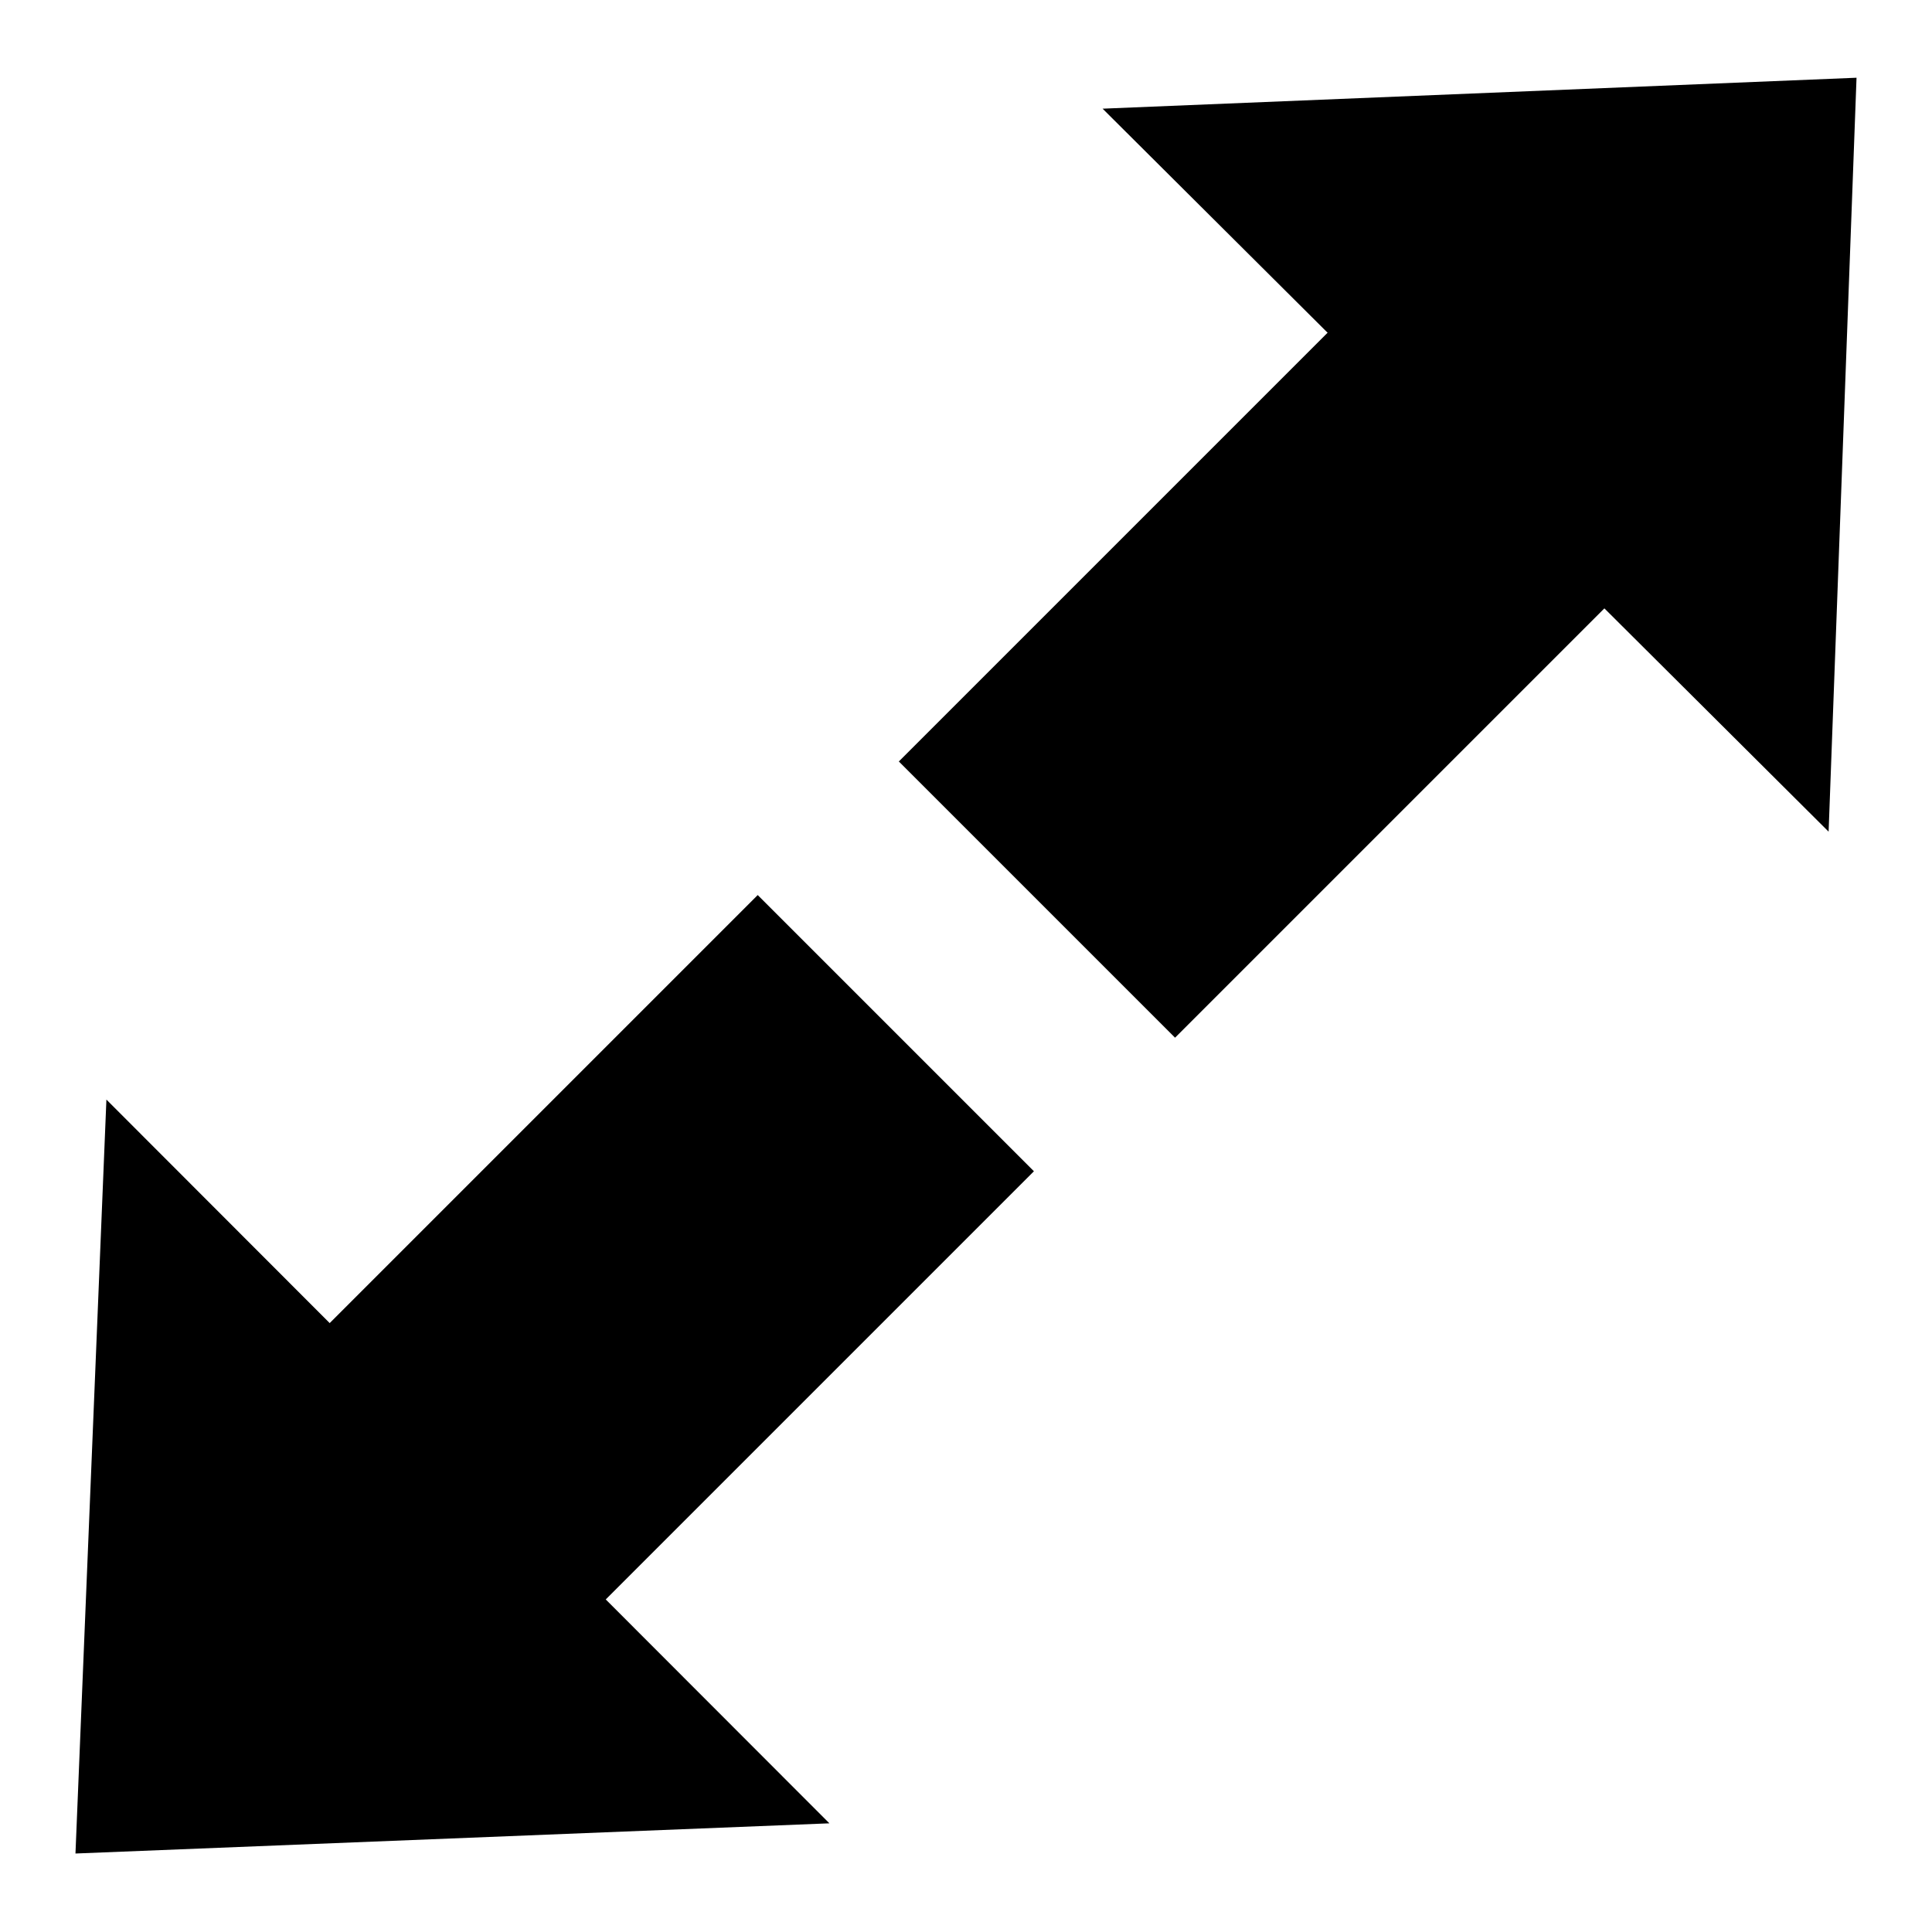
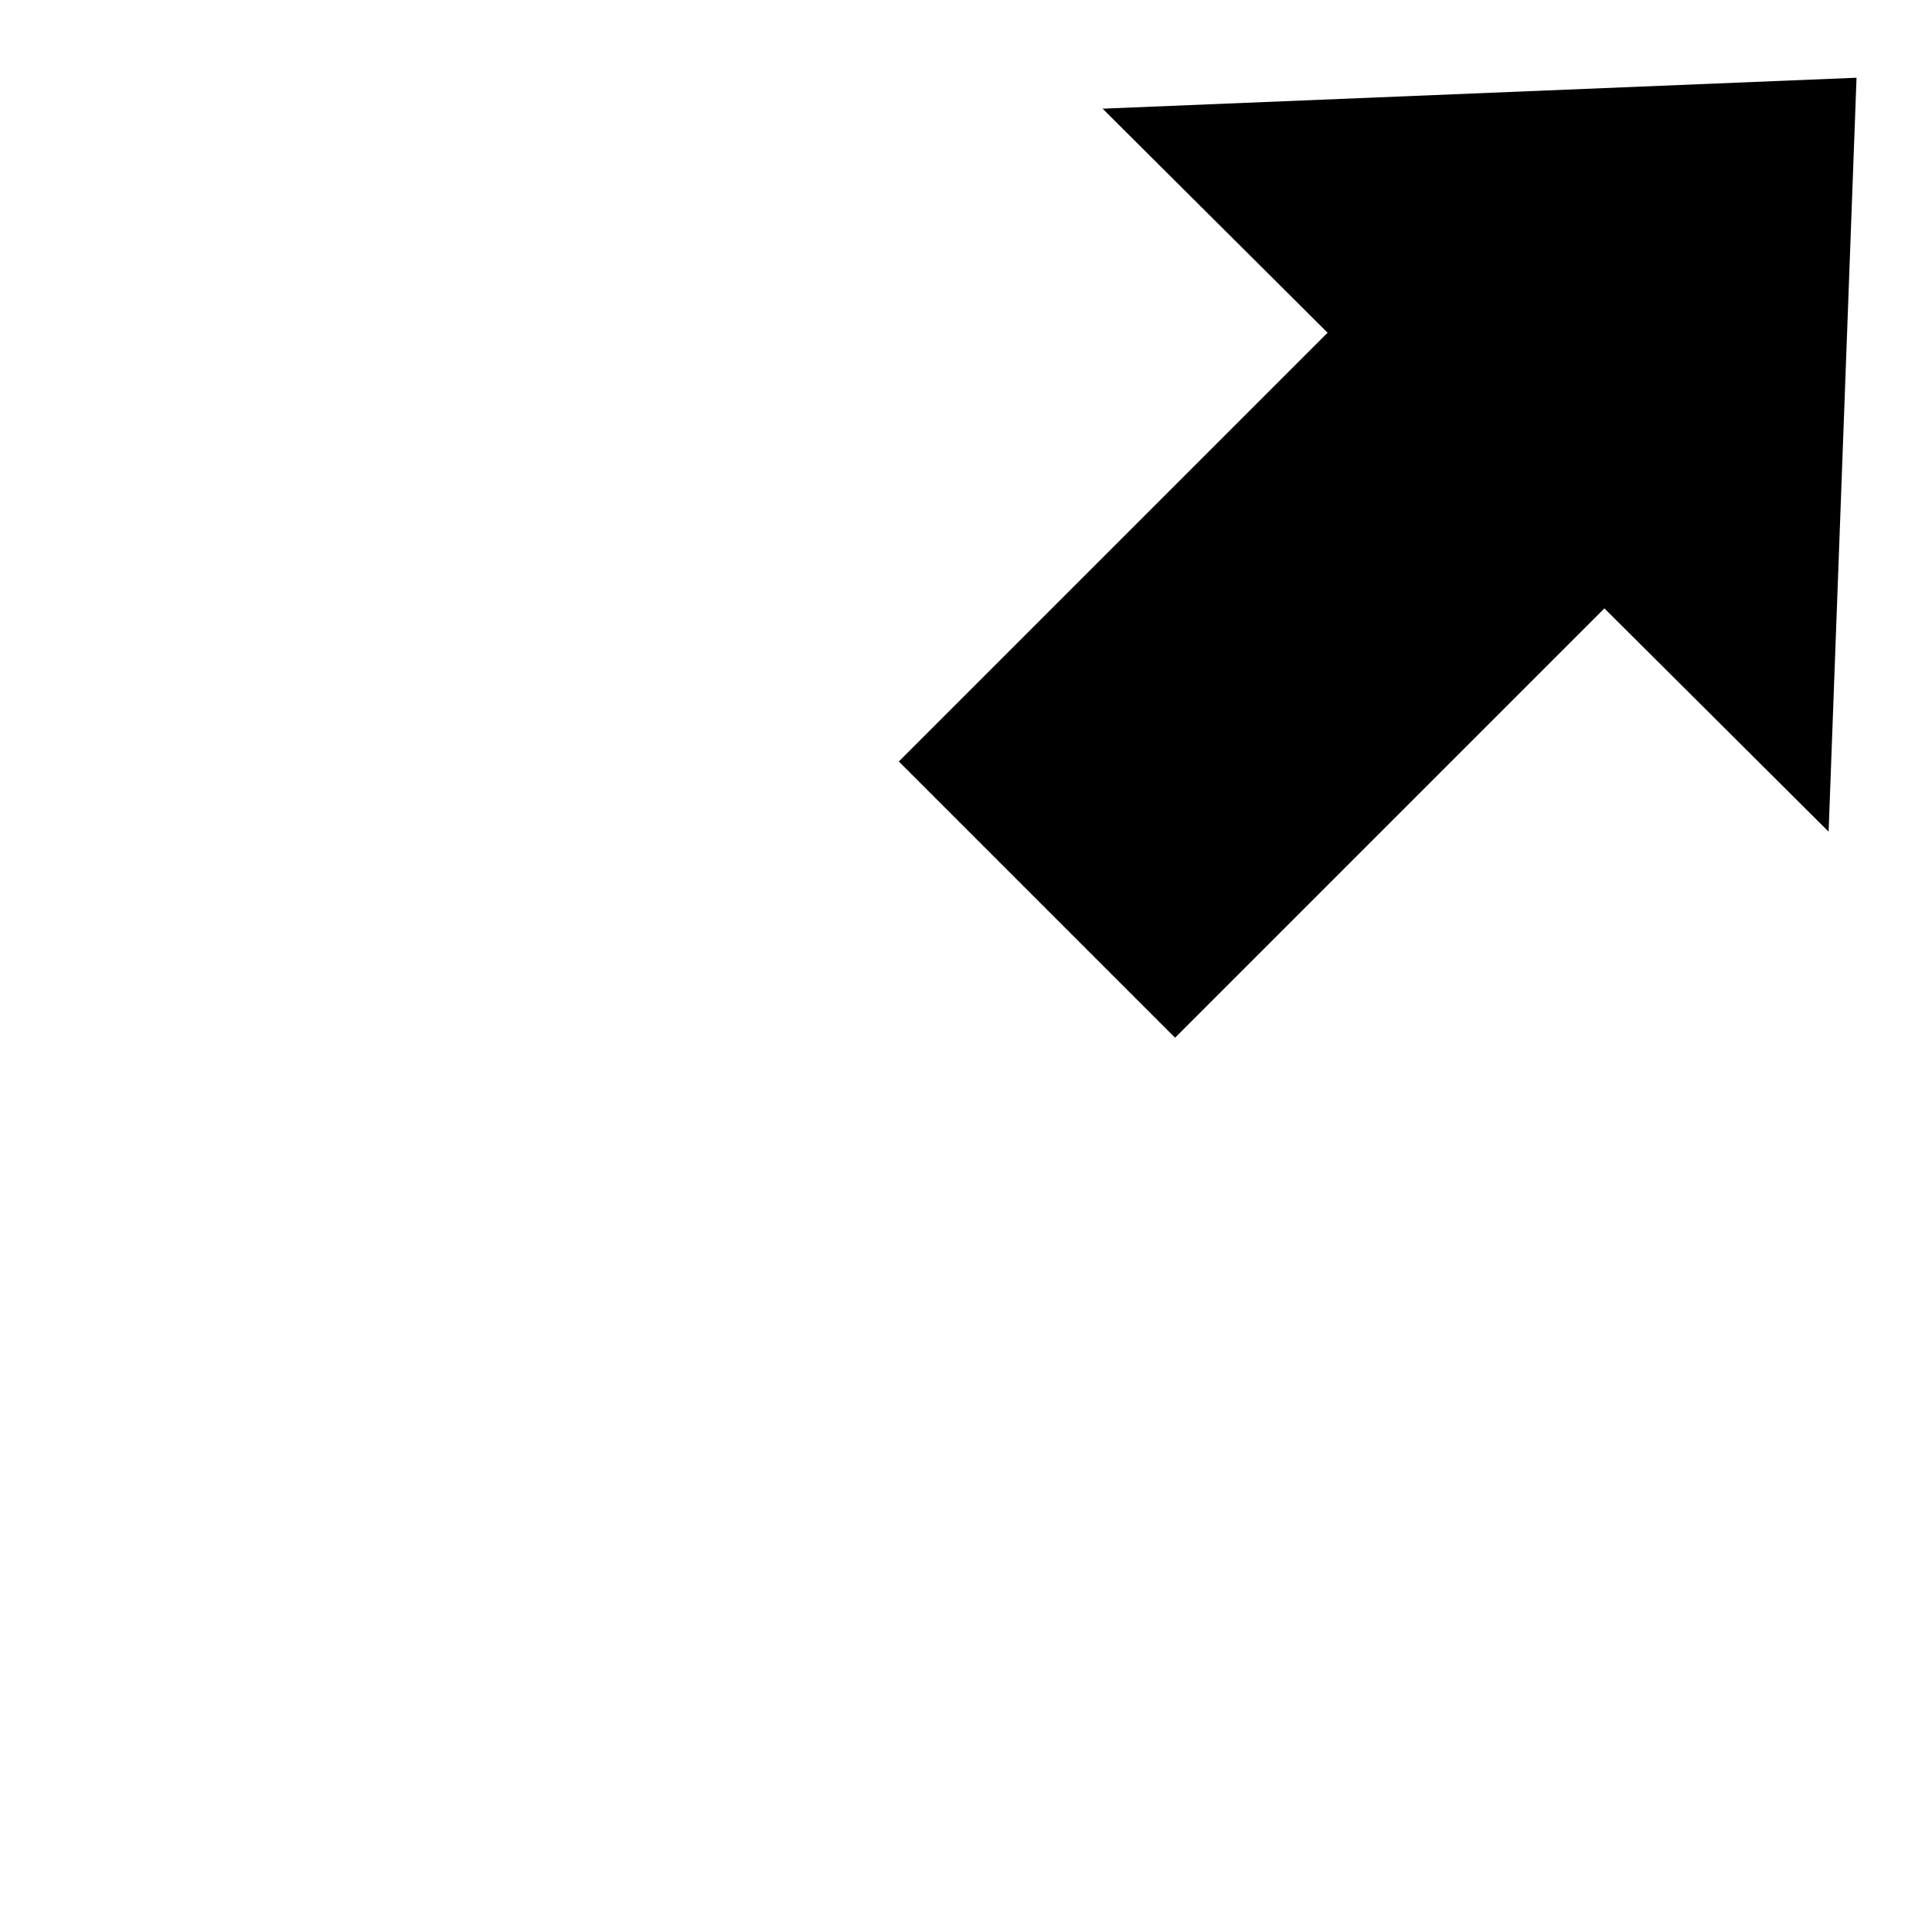
<svg xmlns="http://www.w3.org/2000/svg" version="1.1" x="0px" y="0px" viewBox="0 0 256 256" enable-background="new 0 0 256 256" xml:space="preserve">
  <g>
    <path fill="#000000" d="M146.1,14.4l99.9-4.1l-3.7,99.9L146.1,14.4z" />
    <path fill="#000000" d="M155.7,137.5l-36.6-36.6l62.8-62.8l36.6,36.6L155.7,137.5z" />
-     <path fill="#000000" d="M109.9,241.6L10,245.6l4.1-99.9L109.9,241.6z" />
-     <path fill="#000000" d="M100.4,118.6l36.6,36.6L74.2,218l-36.6-36.6L100.4,118.6z" />
  </g>
</svg>